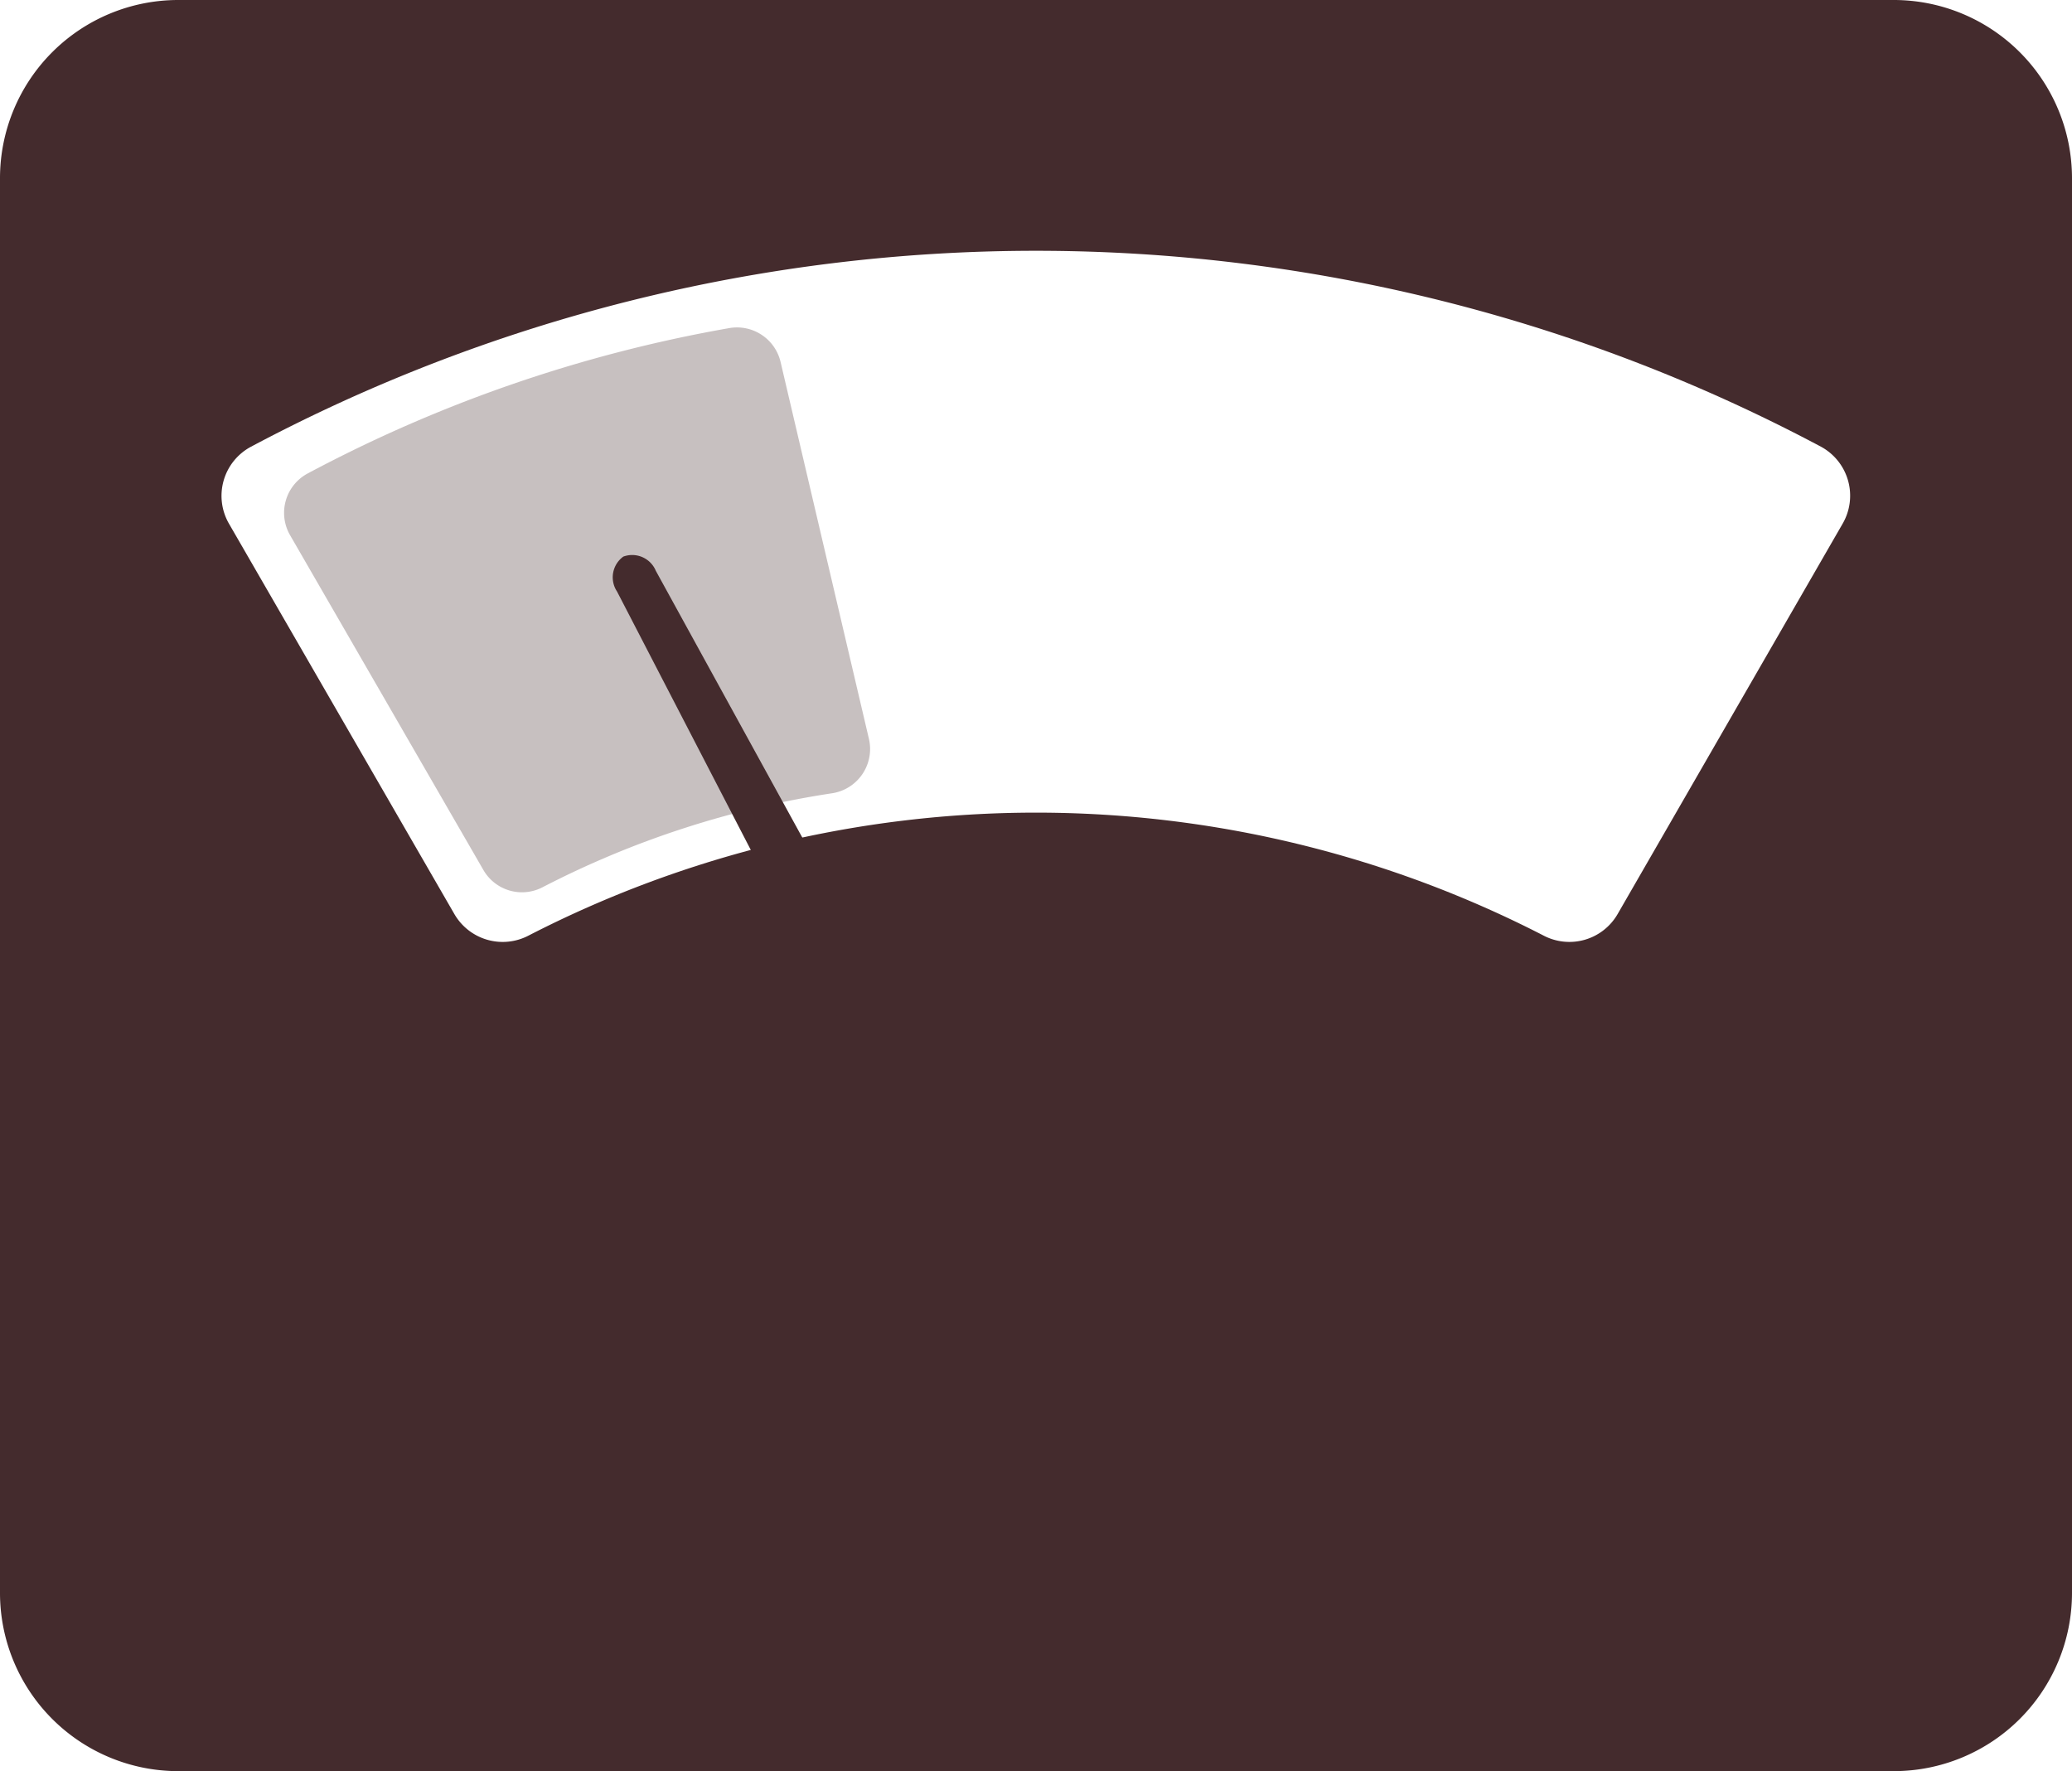
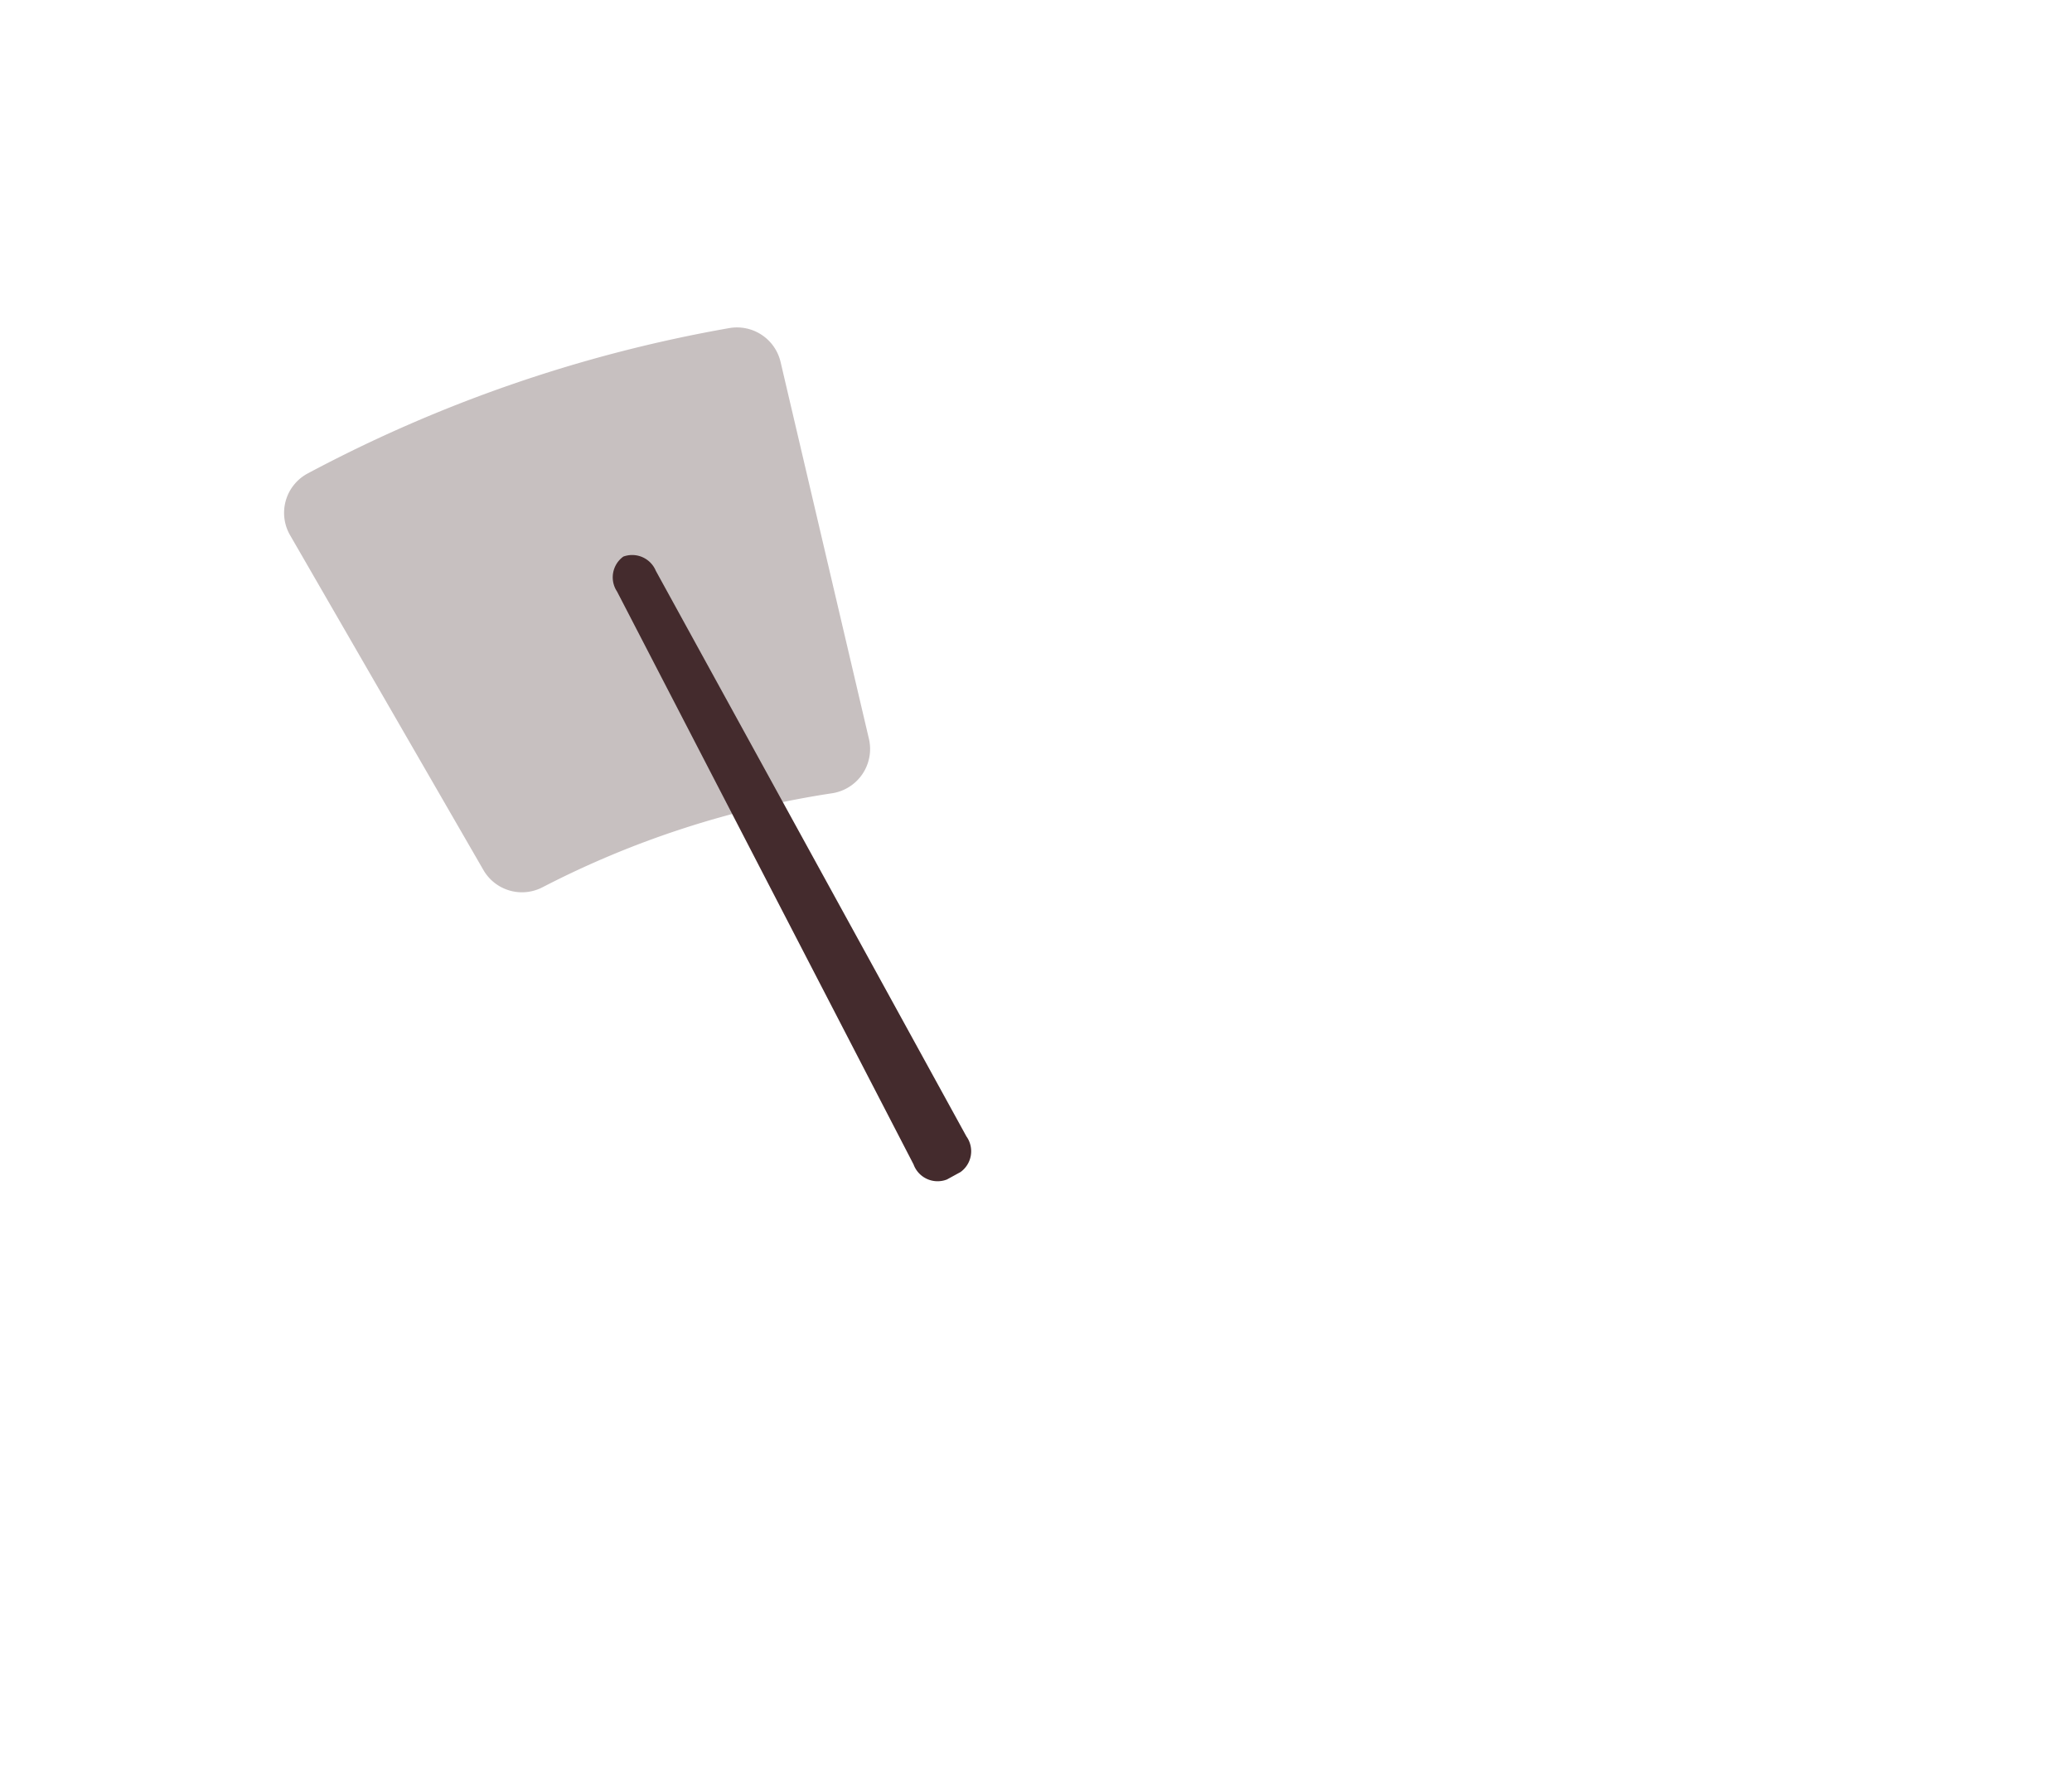
<svg xmlns="http://www.w3.org/2000/svg" viewBox="0 0 161.92 138.42">
  <defs>
    <style>.cls-1{fill:#442b2d;}.cls-2{opacity:0.3;}</style>
  </defs>
  <title>Asset 5</title>
  <g id="Layer_2" data-name="Layer 2">
    <g id="Layer_1-2" data-name="Layer 1">
-       <path class="cls-1" d="M148,0H13.93A13.93,13.93,0,0,0,0,13.93V124.49a13.93,13.93,0,0,0,13.93,13.93H148a13.93,13.93,0,0,0,13.92-13.93V13.93A13.93,13.93,0,0,0,148,0Zm-4,40.92L126.41,71.44a4.35,4.35,0,0,1-5.8,1.67,86.66,86.66,0,0,0-79.29,0,4.36,4.36,0,0,1-5.81-1.67L17.89,40.92a4.35,4.35,0,0,1,1.71-6,130.54,130.54,0,0,1,122.72,0A4.36,4.36,0,0,1,144,40.92Z" />
      <g class="cls-2">
        <path class="cls-1" d="M22.67,41.83,37.78,68a3.48,3.48,0,0,0,4.64,1.33A73,73,0,0,1,65,62a3.5,3.5,0,0,0,2.91-4.23L61,28.29a3.5,3.5,0,0,0-4-2.65A110.47,110.47,0,0,0,24.05,37,3.49,3.49,0,0,0,22.67,41.83Z" />
      </g>
      <path class="cls-1" d="M75.06,91.6,74,92.18A2,2,0,0,1,71.39,91L48.22,46.23a2,2,0,0,1,.49-2.73h0a2,2,0,0,1,2.54,1.11l24.27,44.2A2,2,0,0,1,75.06,91.6Z" />
    </g>
  </g>
</svg>